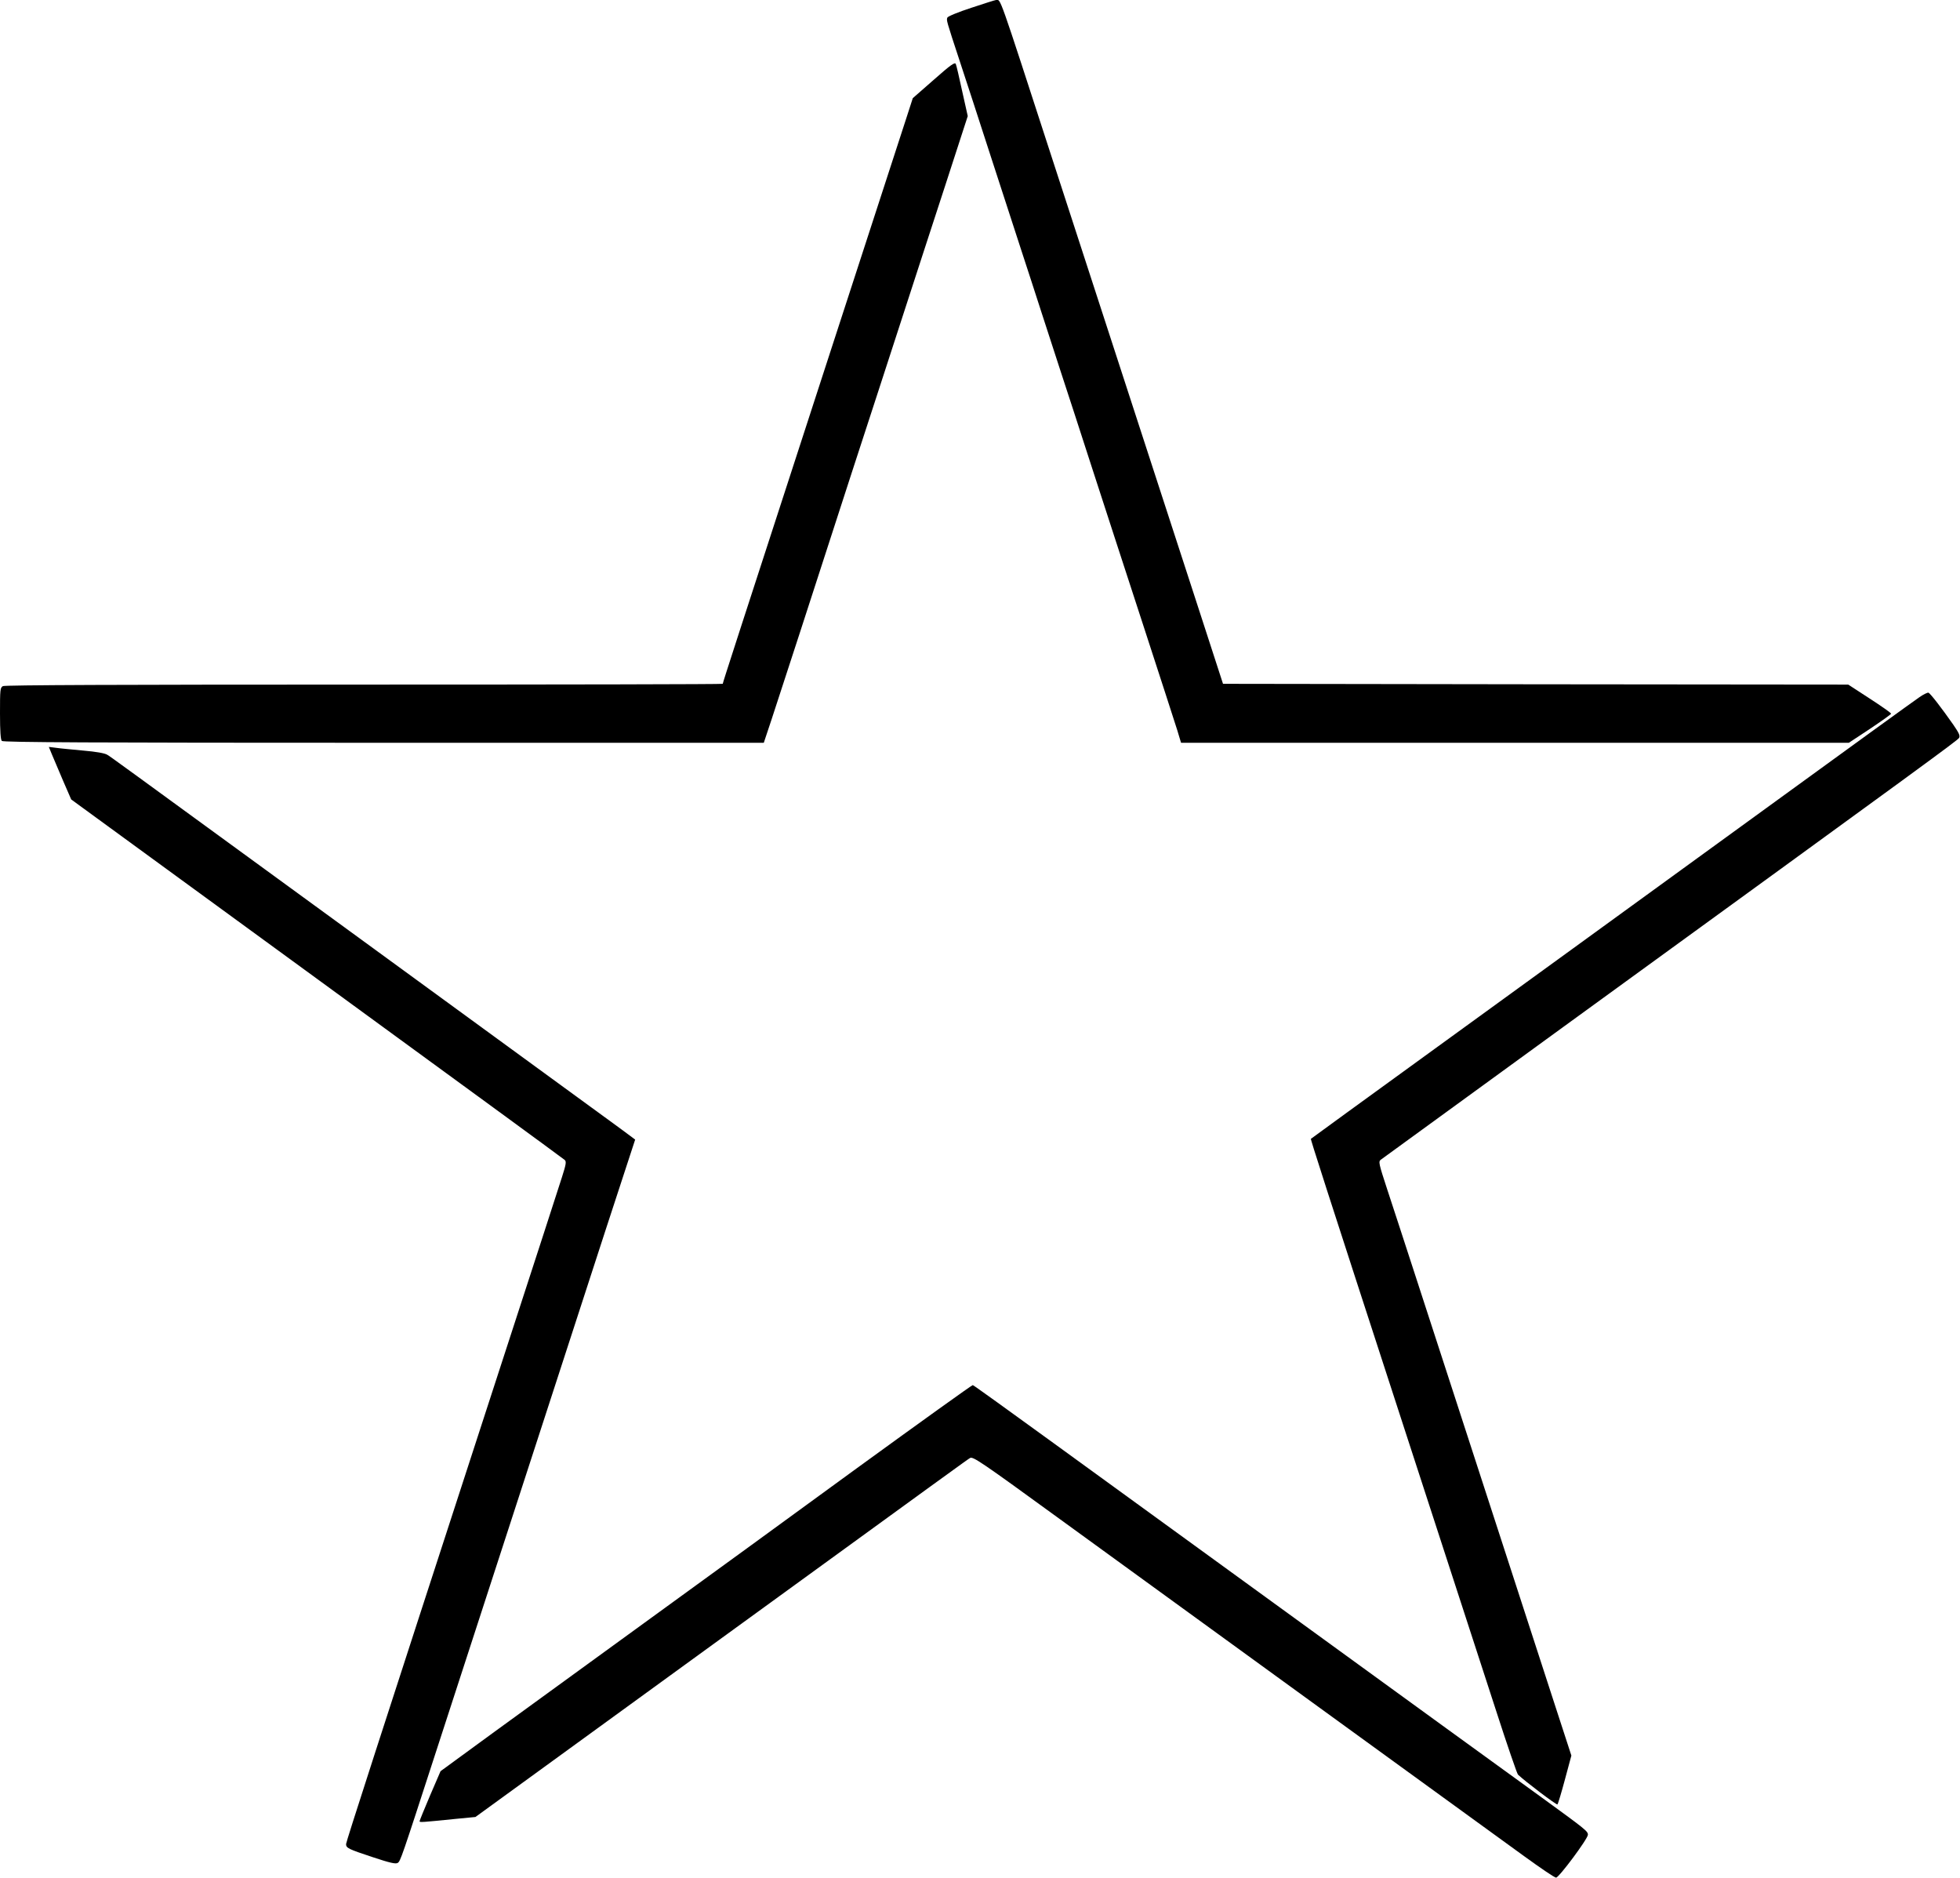
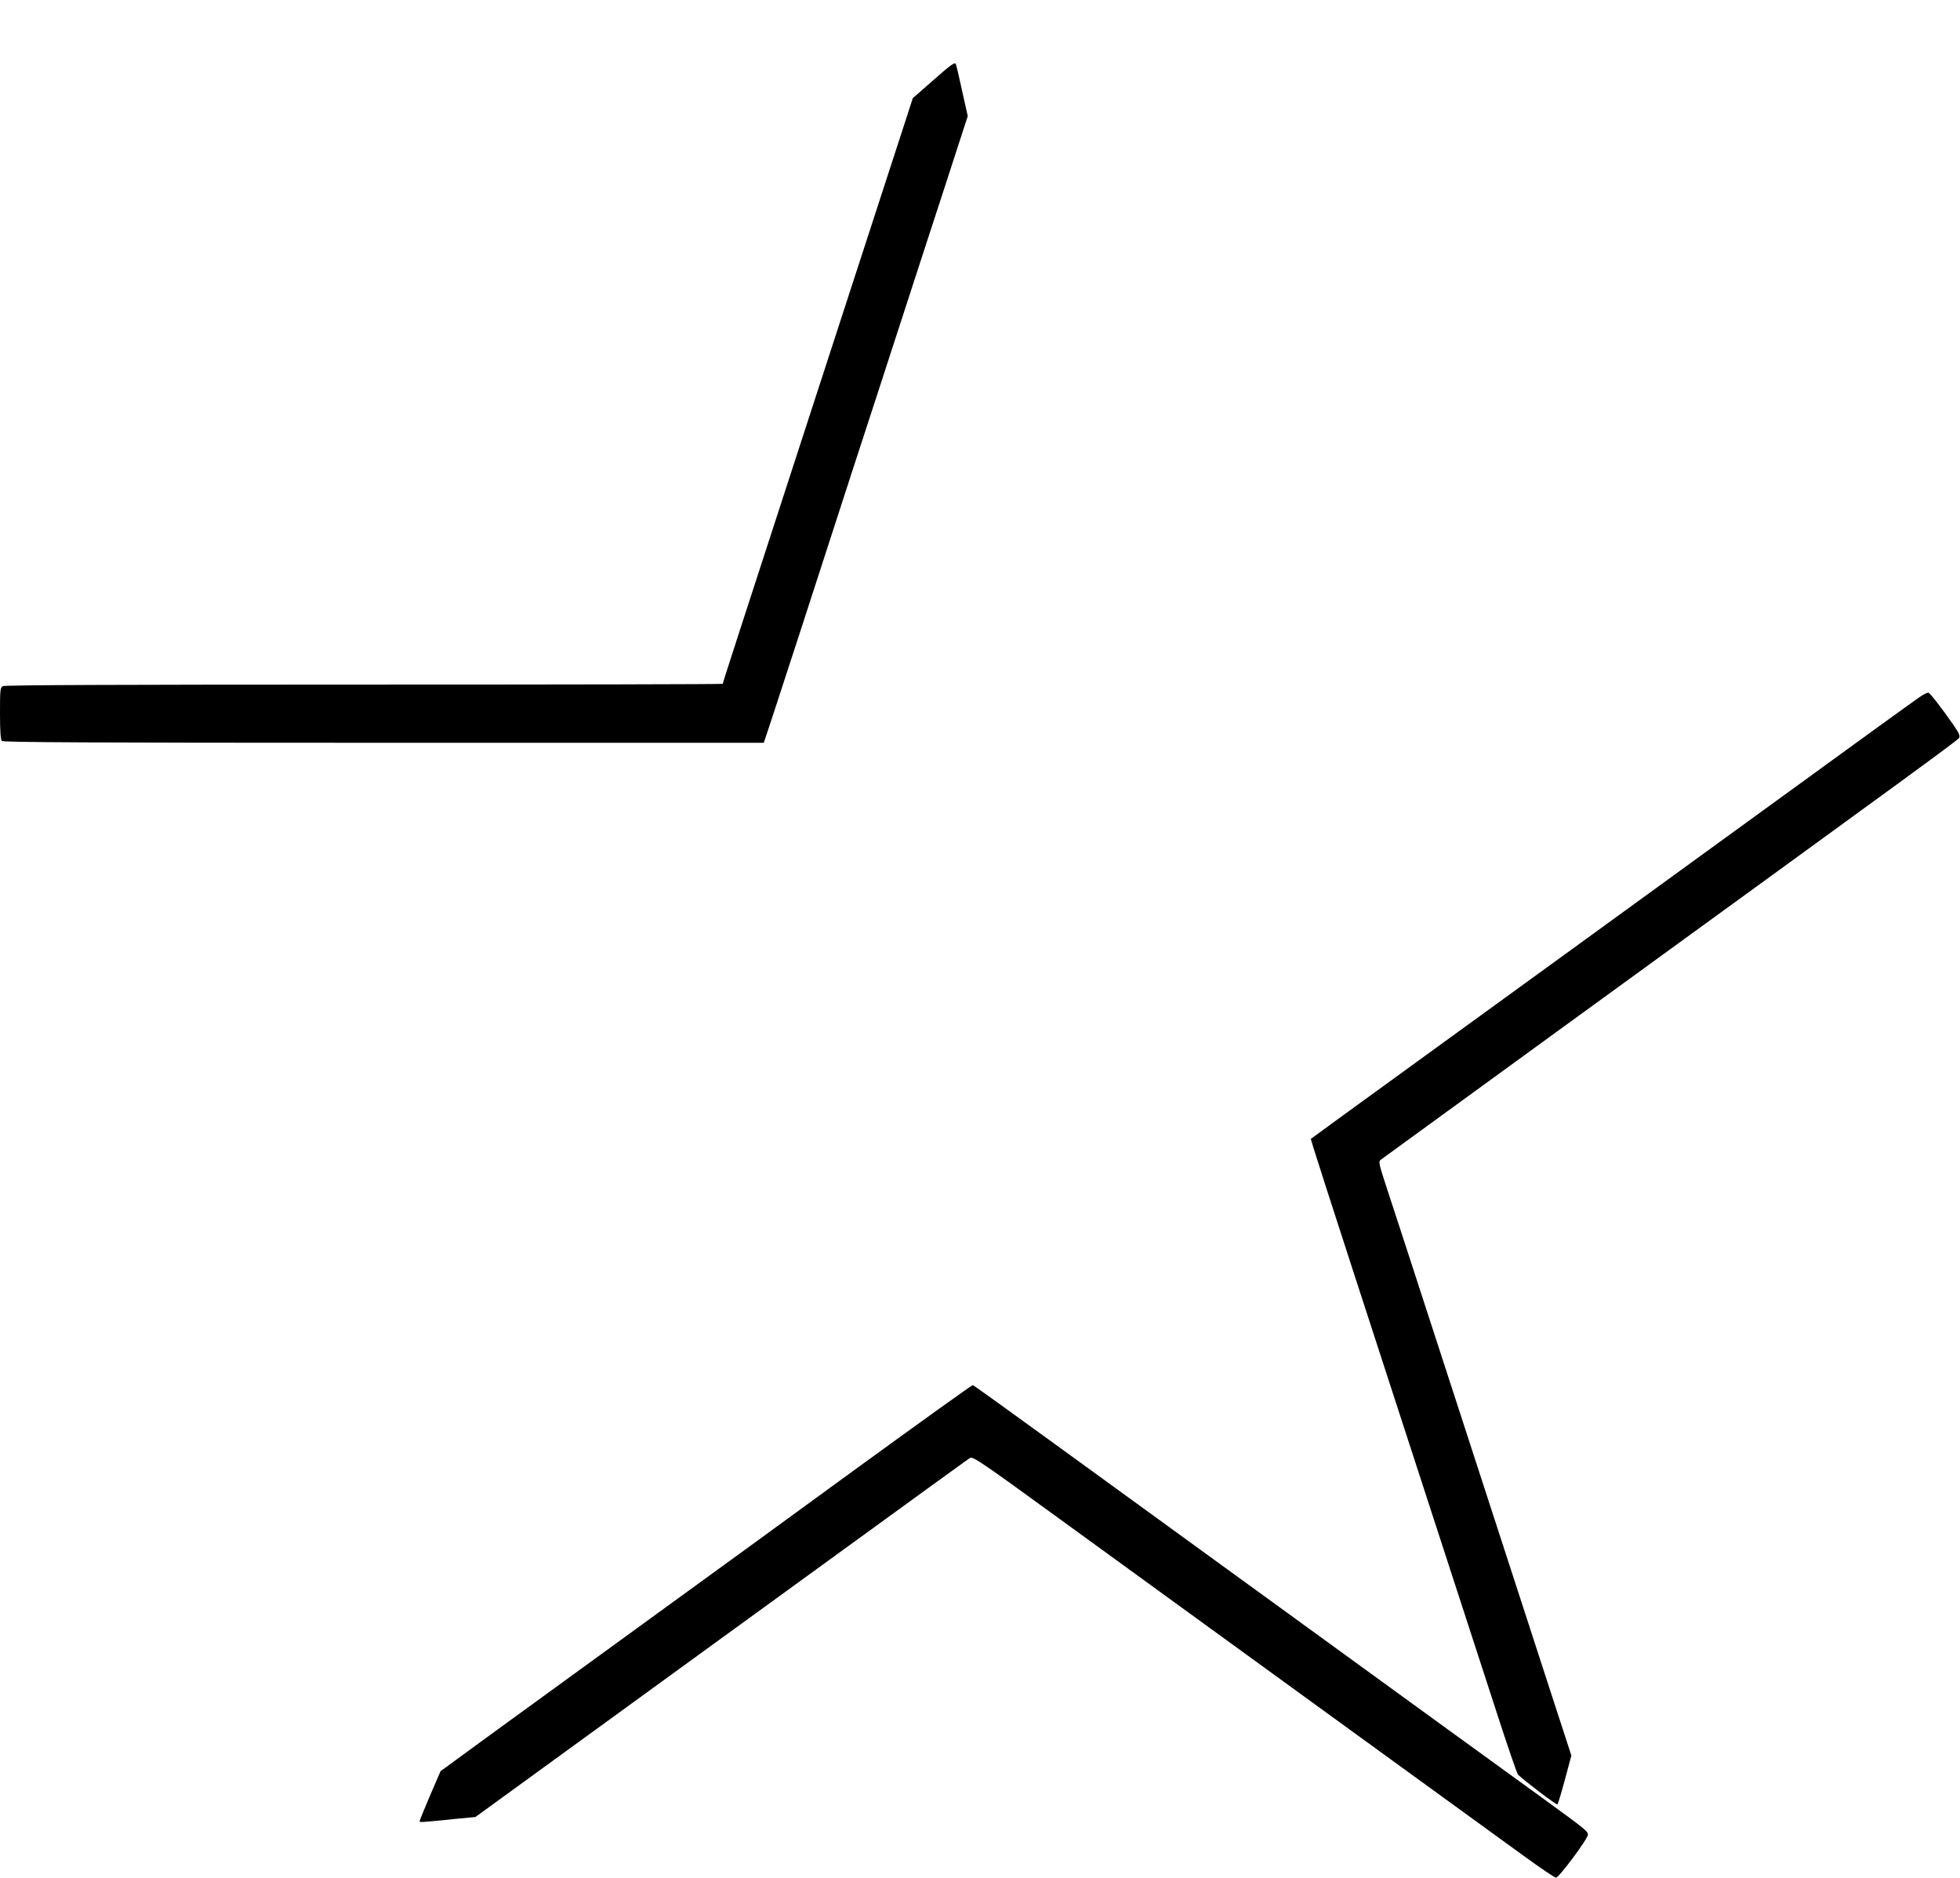
<svg xmlns="http://www.w3.org/2000/svg" version="1.0" width="1280pt" height="1226pt" viewBox="0 0 1280 1226" preserveAspectRatio="xMidYMid meet">
  <g transform="translate(0,1226) scale(0.1,-0.1)" fill="#000000" stroke="none">
-     <path d="M6343 12209 c-83 -27 -154 -56 -156 -64 -7 -17 -8 -15 81 -285 39 -118 130 -397 202 -620 72 -223 162 -499 200 -615 38 -115 96 -295 130 -400 34 -104 92 -284 130 -400 38 -115 128 -392 200 -615 72 -223 222 -682 332 -1020 110 -338 212 -652 226 -697 l25 -83 2181 0 2180 0 138 91 c76 51 138 95 138 99 0 5 -63 49 -140 99 l-140 91 -2042 2 -2041 3 -164 505 c-148 454 -608 1869 -955 2935 -354 1090 -331 1025 -363 1025 -5 0 -78 -23 -162 -51z" />
    <path d="M6098 11739 l-137 -120 -41 -127 c-85 -261 -308 -946 -500 -1537 -613 -1885 -700 -2153 -700 -2160 0 -3 -1053 -5 -2341 -5 -1594 0 -2346 -3 -2360 -10 -18 -10 -19 -23 -19 -178 0 -117 4 -172 12 -180 9 -9 577 -12 2494 -12 l2482 0 51 153 c27 83 111 339 185 567 74 228 224 692 334 1030 110 338 260 797 332 1020 72 223 199 611 281 863 l149 459 -36 161 c-19 89 -38 170 -42 179 -6 14 -32 -4 -144 -103z" />
    <path d="M12534 7707 c-27 -18 -479 -345 -1004 -727 -1349 -980 -1274 -925 -2160 -1568 -443 -321 -807 -586 -809 -588 -3 -3 78 -256 619 -1919 232 -714 411 -1264 592 -1820 71 -220 135 -405 141 -412 42 -41 253 -201 258 -195 4 4 26 77 49 163 l42 156 -112 344 c-61 189 -201 619 -310 954 -247 761 -422 1299 -591 1818 -72 221 -157 483 -190 582 -55 168 -58 181 -41 193 9 7 548 399 1196 870 2372 1723 2570 1867 2580 1884 8 13 0 31 -37 85 -77 110 -151 206 -163 210 -6 2 -33 -11 -60 -30z" />
-     <path d="M339 7334 c11 -27 44 -104 73 -172 l53 -122 1605 -1171 c883 -644 1611 -1176 1618 -1183 12 -11 8 -30 -18 -112 -32 -100 -127 -394 -490 -1509 -710 -2183 -920 -2832 -920 -2846 0 -26 16 -33 173 -85 114 -38 151 -46 164 -38 18 11 24 28 253 734 72 223 221 680 330 1015 109 336 258 792 330 1015 449 1383 537 1651 585 1797 l53 162 -32 24 c-17 13 -116 86 -221 162 -490 358 -730 533 -1700 1240 -1465 1068 -1467 1070 -1495 1087 -16 10 -73 20 -155 27 -72 7 -152 14 -178 18 l-48 6 20 -49z" />
    <path d="M5594 2672 c-412 -301 -1035 -754 -1384 -1007 -349 -253 -791 -575 -984 -715 l-349 -255 -69 -160 c-37 -87 -68 -163 -68 -167 0 -8 13 -7 240 16 l125 12 1375 999 c1791 1301 1831 1330 1855 1345 19 11 71 -24 570 -387 303 -220 1070 -777 1705 -1238 635 -461 1241 -900 1345 -976 105 -76 197 -139 207 -139 19 0 208 254 208 280 0 23 -15 35 -300 242 -140 101 -421 305 -625 453 -1595 1158 -2116 1536 -2567 1864 -285 207 -521 377 -525 377 -5 1 -346 -244 -759 -544z" />
  </g>
</svg>